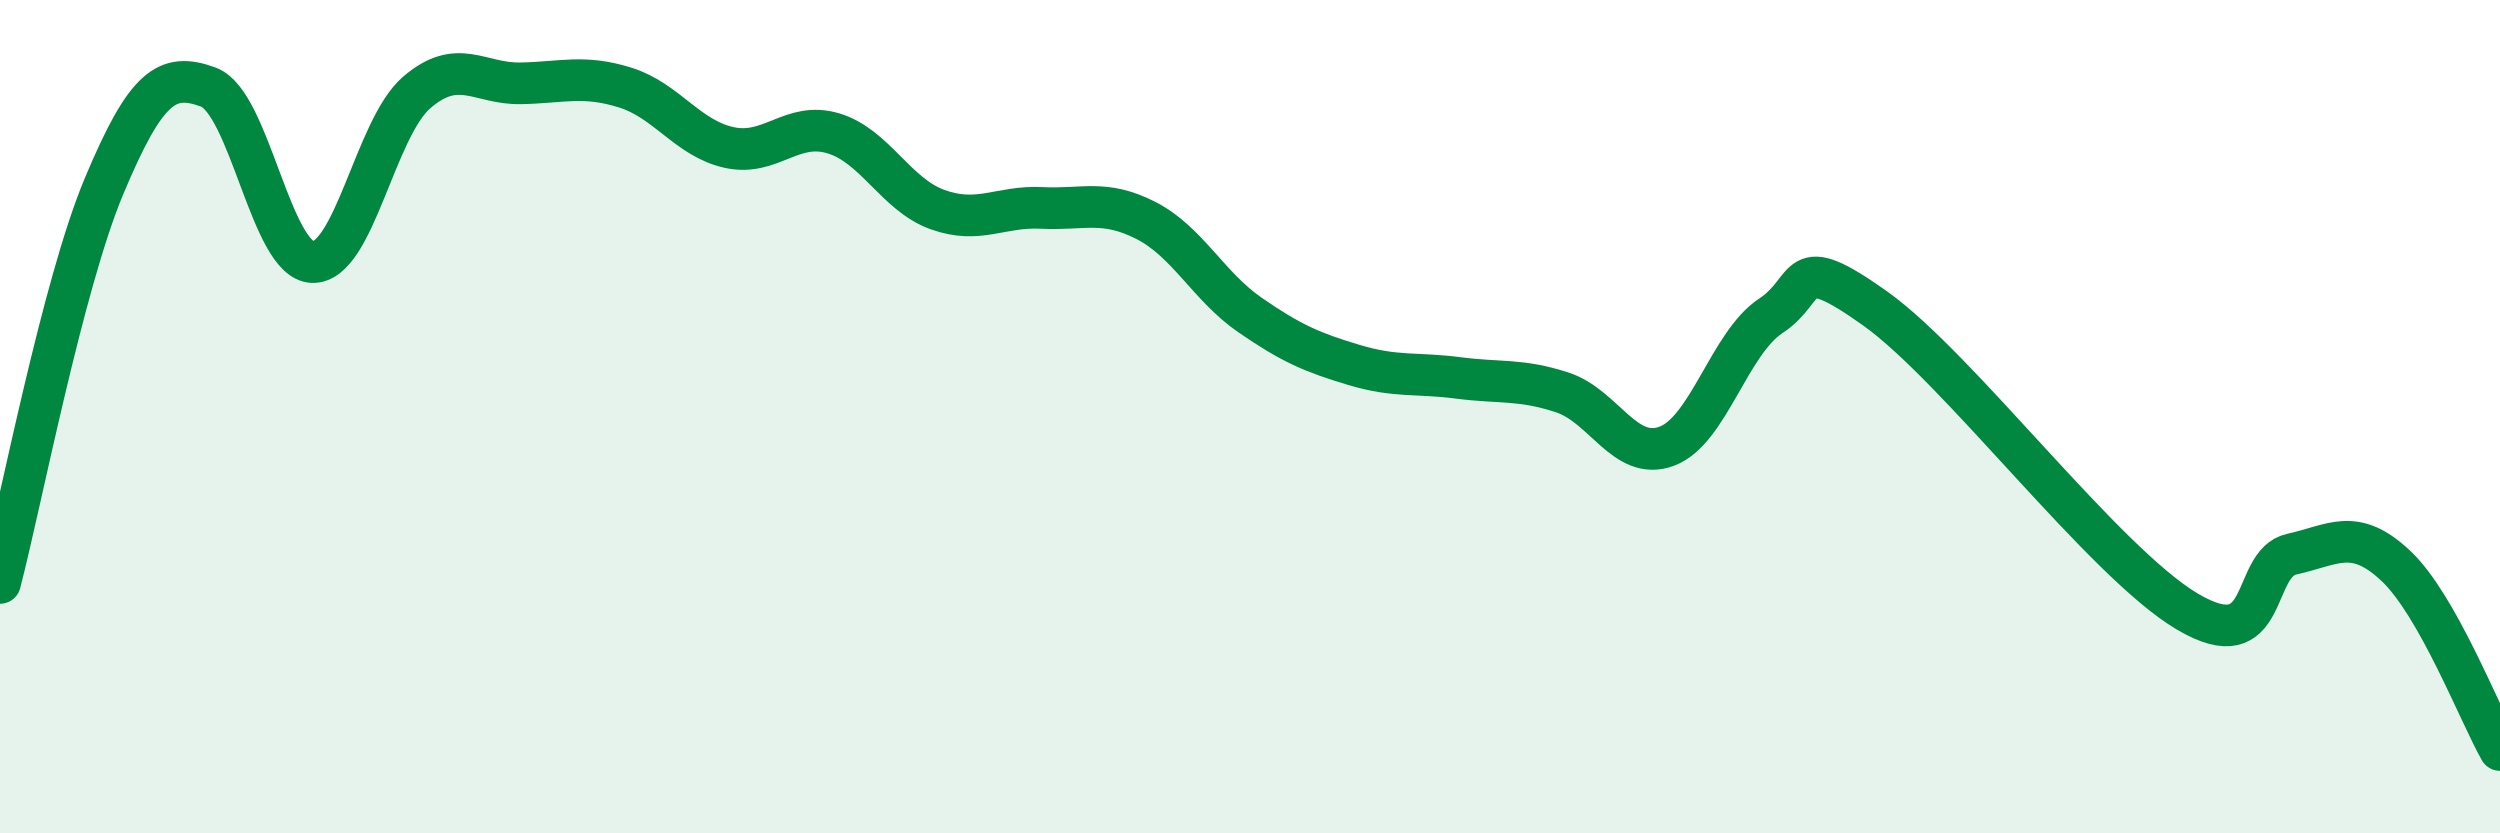
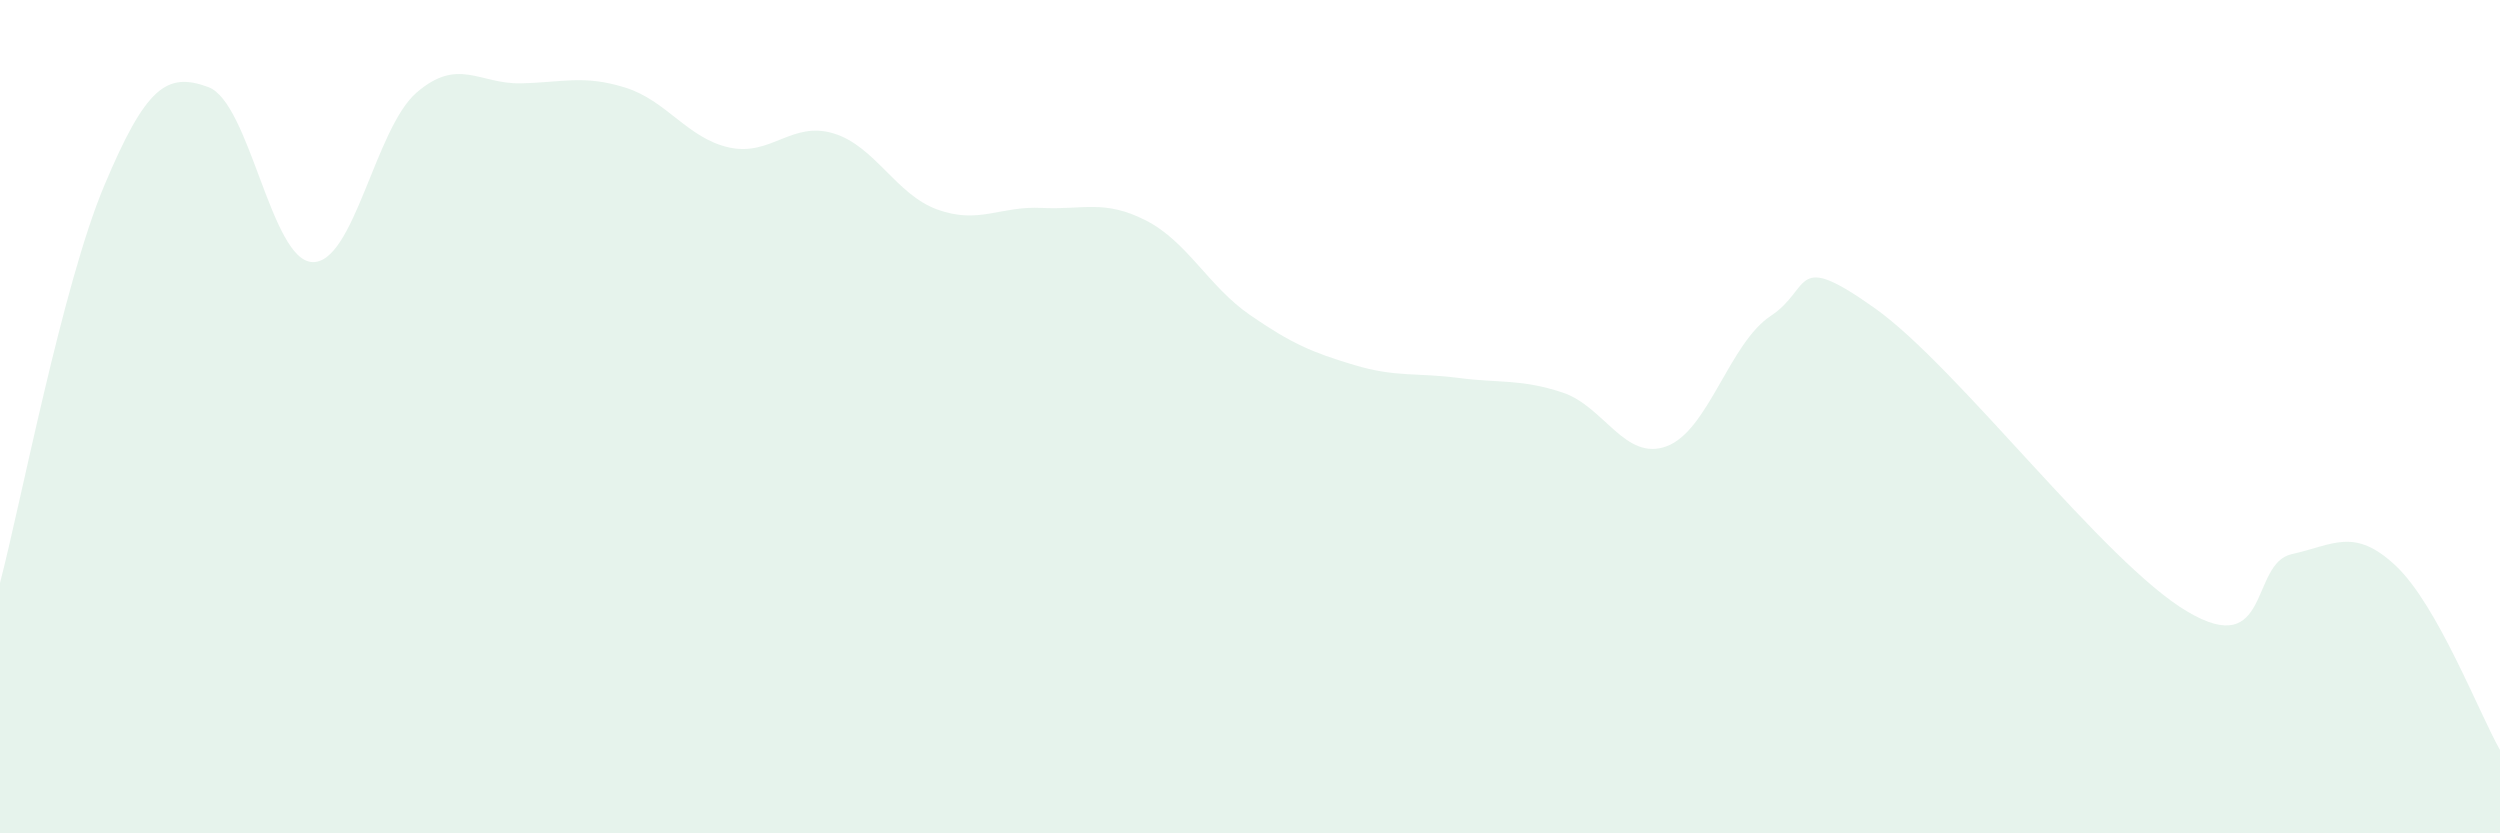
<svg xmlns="http://www.w3.org/2000/svg" width="60" height="20" viewBox="0 0 60 20">
  <path d="M 0,13.99 C 0.5,12.08 1.5,6.84 2.5,4.46 C 3.5,2.08 4,1.72 5,2.09 C 6,2.46 6.5,6.26 7.5,6.29 C 8.5,6.32 9,3.08 10,2.22 C 11,1.36 11.5,2.02 12.5,2 C 13.5,1.98 14,1.79 15,2.1 C 16,2.41 16.5,3.32 17.5,3.54 C 18.5,3.76 19,2.9 20,3.2 C 21,3.5 21.5,4.67 22.5,5.03 C 23.5,5.39 24,4.94 25,4.99 C 26,5.04 26.5,4.78 27.5,5.29 C 28.5,5.8 29,6.87 30,7.56 C 31,8.25 31.5,8.46 32.5,8.76 C 33.5,9.06 34,8.94 35,9.07 C 36,9.2 36.5,9.09 37.5,9.42 C 38.5,9.75 39,11.08 40,10.71 C 41,10.34 41.5,8.24 42.5,7.58 C 43.5,6.92 43,5.98 45,7.4 C 47,8.82 50.5,13.5 52.5,14.68 C 54.5,15.86 54,13.52 55,13.3 C 56,13.08 56.5,12.64 57.5,13.58 C 58.5,14.52 59.5,17.12 60,18L60 20L0 20Z" fill="#008740" opacity="0.1" stroke-linecap="round" stroke-linejoin="round" />
-   <path d="M 0,13.99 C 0.5,12.08 1.5,6.84 2.5,4.46 C 3.5,2.08 4,1.72 5,2.09 C 6,2.46 6.5,6.26 7.5,6.29 C 8.5,6.32 9,3.08 10,2.22 C 11,1.36 11.5,2.02 12.5,2 C 13.5,1.98 14,1.79 15,2.1 C 16,2.41 16.5,3.32 17.5,3.54 C 18.5,3.76 19,2.9 20,3.2 C 21,3.5 21.5,4.67 22.5,5.03 C 23.5,5.39 24,4.94 25,4.99 C 26,5.04 26.5,4.78 27.5,5.29 C 28.5,5.8 29,6.87 30,7.56 C 31,8.25 31.5,8.46 32.5,8.76 C 33.5,9.06 34,8.94 35,9.07 C 36,9.2 36.5,9.09 37.5,9.42 C 38.5,9.75 39,11.08 40,10.71 C 41,10.34 41.5,8.24 42.5,7.58 C 43.5,6.92 43,5.98 45,7.4 C 47,8.82 50.5,13.5 52.5,14.68 C 54.5,15.86 54,13.52 55,13.3 C 56,13.08 56.5,12.64 57.5,13.58 C 58.5,14.52 59.5,17.12 60,18" stroke="#008740" stroke-width="1" fill="none" stroke-linecap="round" stroke-linejoin="round" />
</svg>